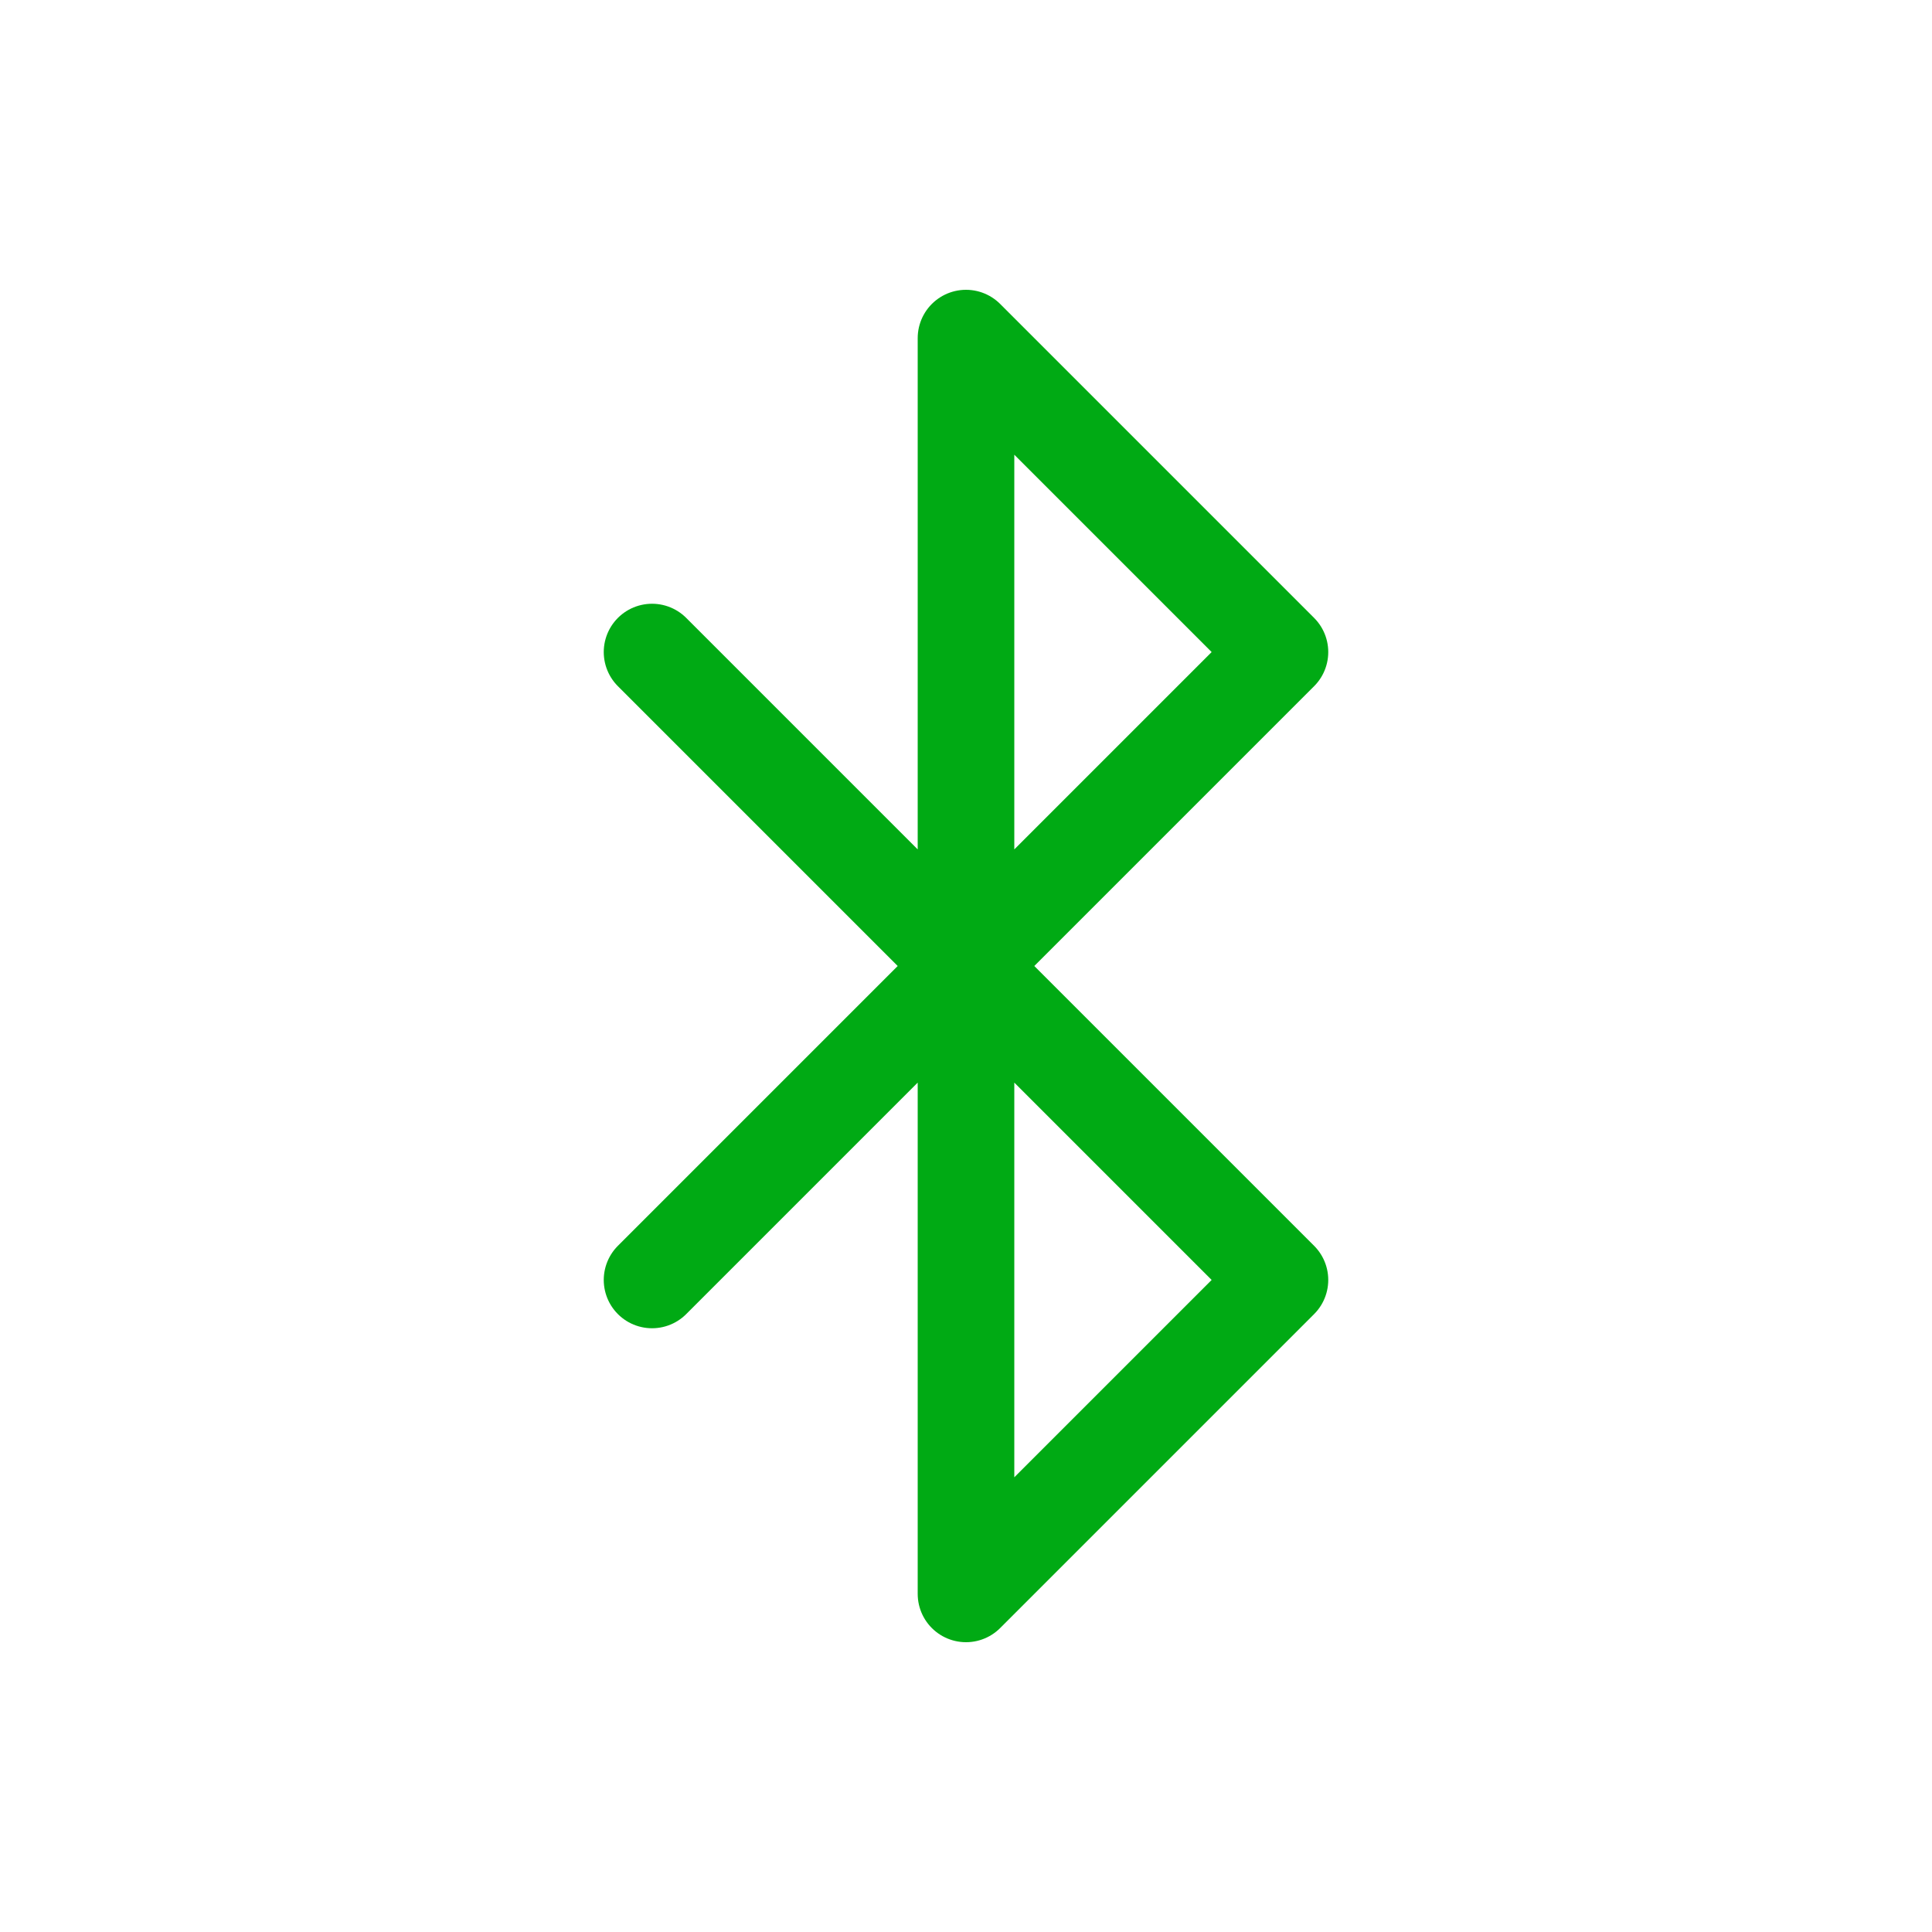
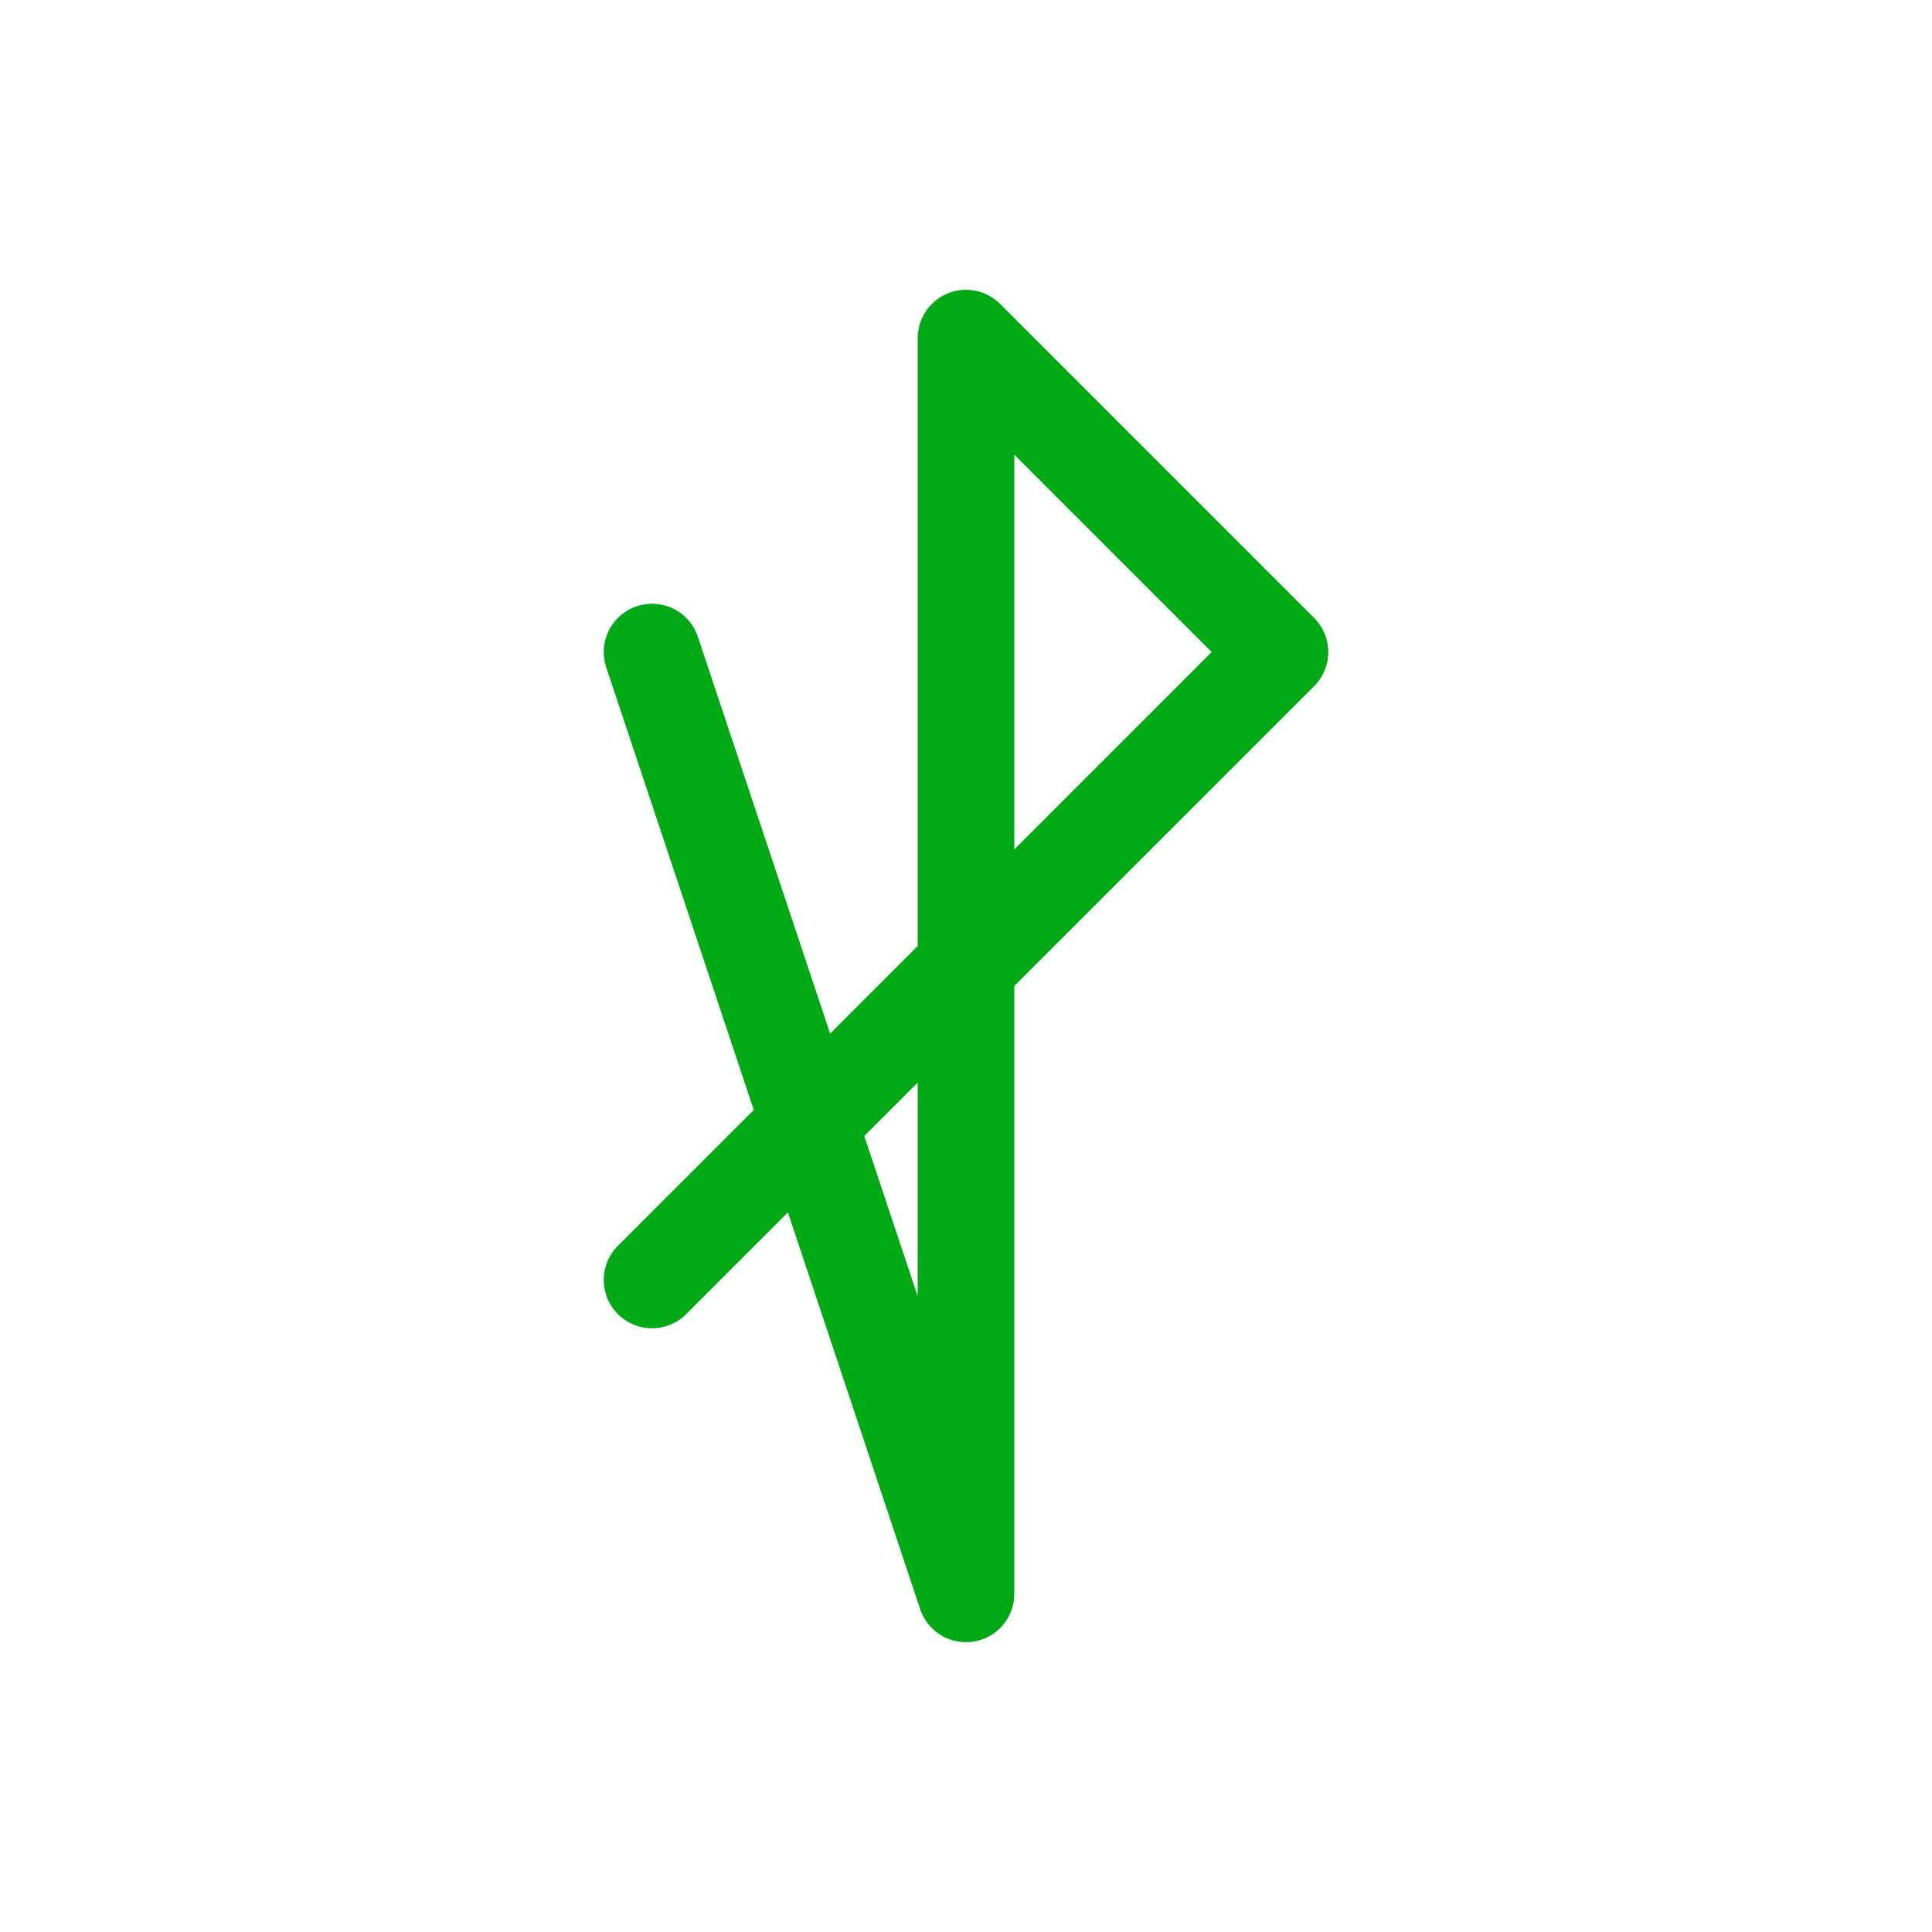
<svg xmlns="http://www.w3.org/2000/svg" width="80" height="80" viewBox="0 0 80 80" fill="none">
-   <path d="M27 27L53 53L40 66V14L53 27L27 53" stroke="#00AA14" stroke-width="4" stroke-linecap="round" stroke-linejoin="round" />
+   <path d="M27 27L40 66V14L53 27L27 53" stroke="#00AA14" stroke-width="4" stroke-linecap="round" stroke-linejoin="round" />
</svg>